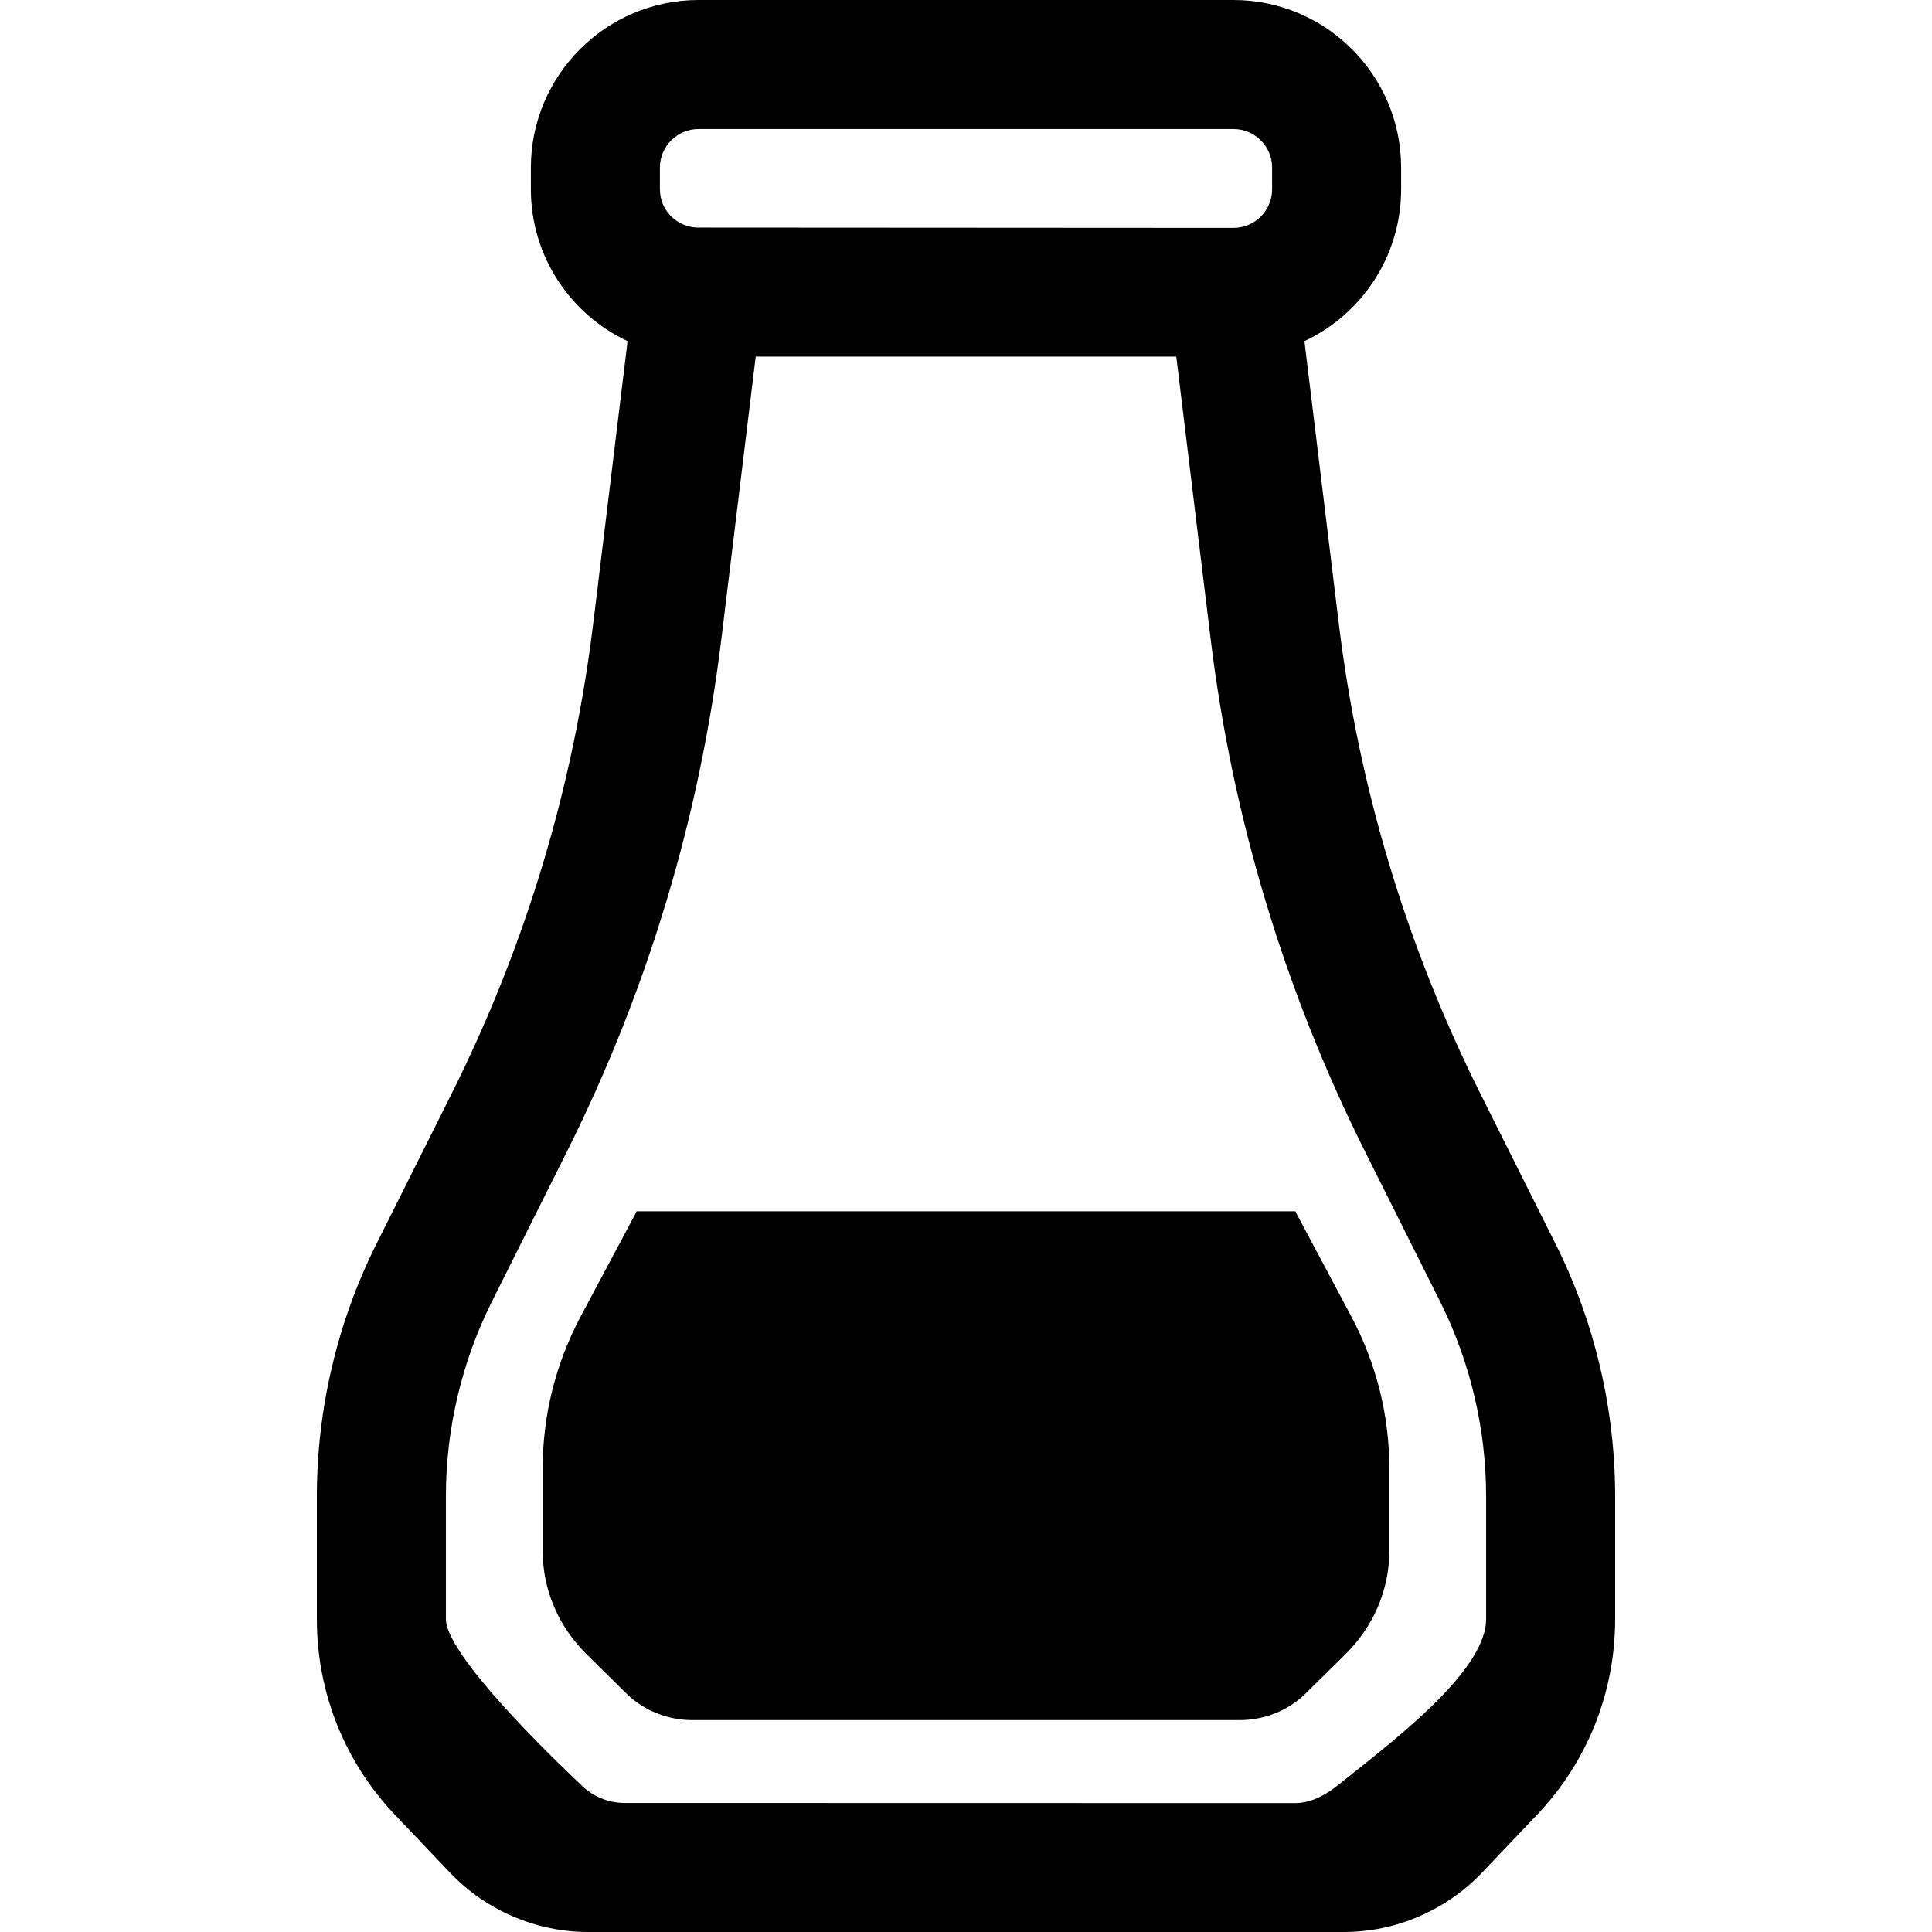
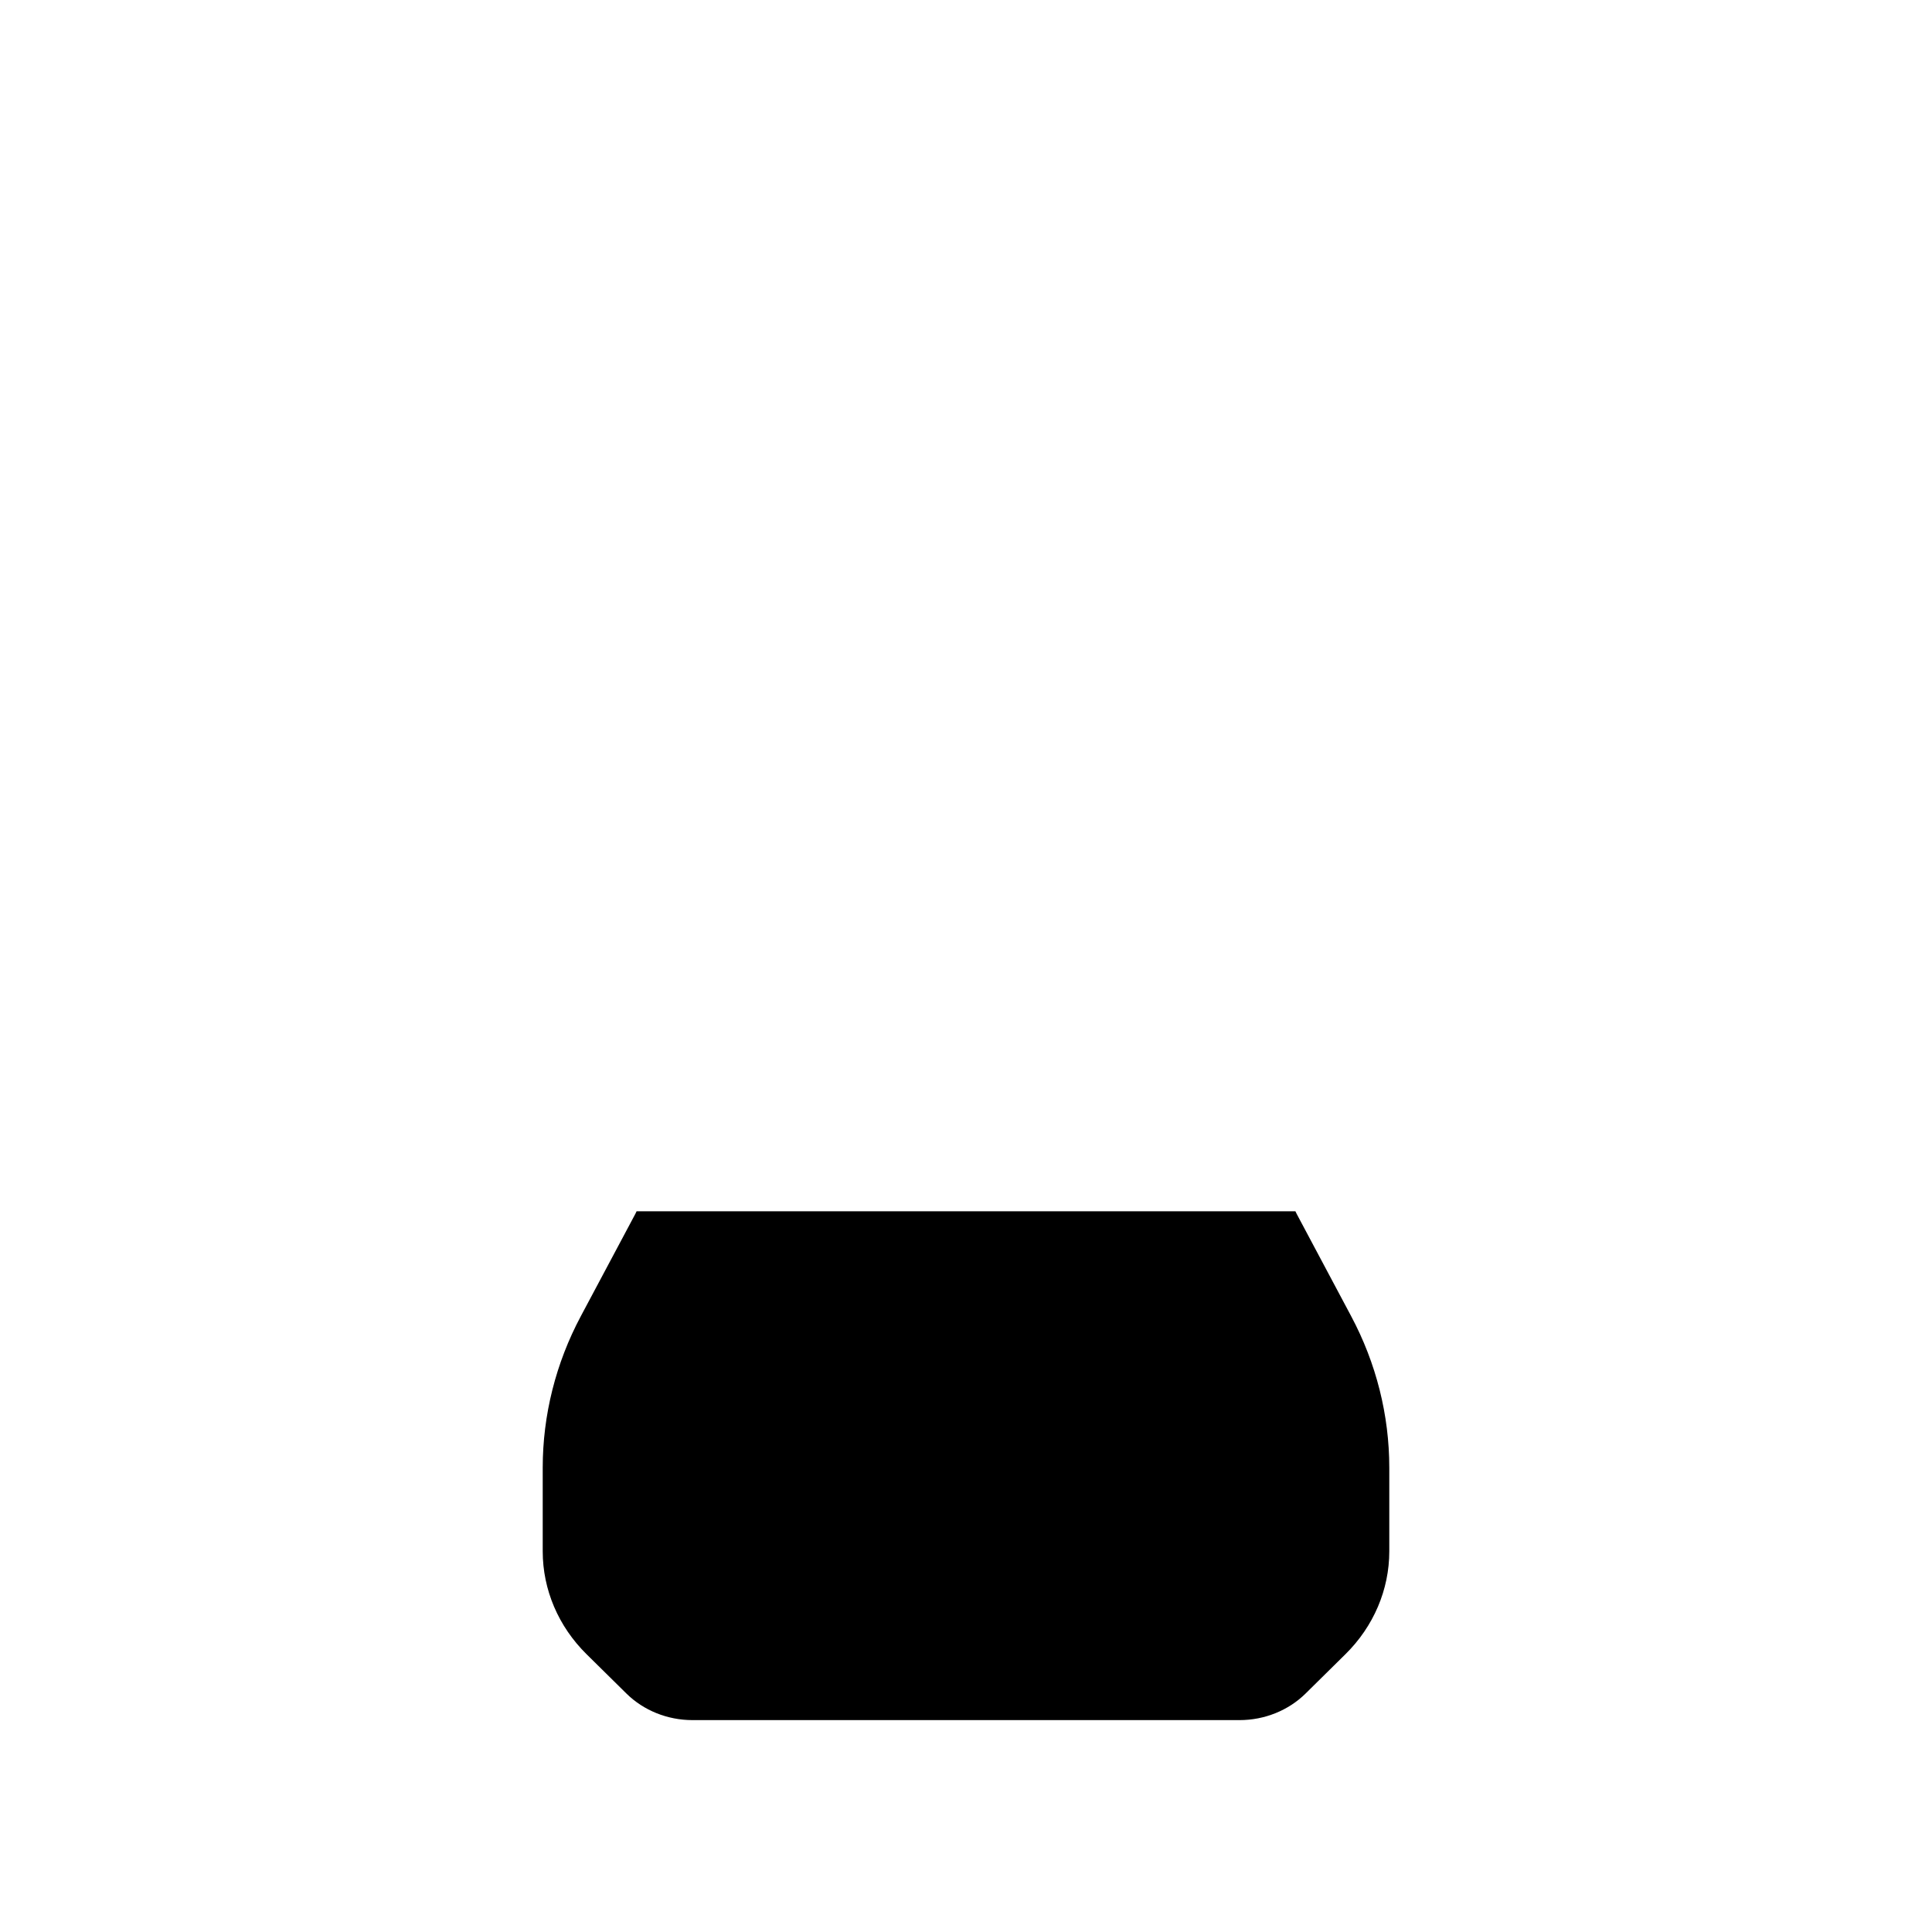
<svg xmlns="http://www.w3.org/2000/svg" fill="#000000" height="800px" width="800px" version="1.1" id="Capa_1" viewBox="0 0 493.504 493.504" xml:space="preserve">
  <g>
-     <path d="M397.373,317.801l-19.246-38.465c-18.906-37.836-31.09-78.297-36.173-120.266l-8.753-71.924   c14.578-6.84,24.699-21.66,24.699-38.799v-5.52C357.9,19.213,338.686,0,315.064,0H178.439c-23.621,0-42.836,19.213-42.836,42.828   v5.52c0,17.139,10.12,31.959,24.704,38.799l-8.755,71.924c-5.086,41.969-17.27,82.43-36.176,120.266l-19.246,38.465   c-9.945,19.883-15.191,42.141-15.191,64.379v31.426c0,18.719,7.113,36.492,20.004,50.023l14.077,14.797   c9.157,9.582,21.985,15.078,35.212,15.078h193.039c13.23,0,26.055-5.496,35.227-15.094l14.051-14.773   c12.905-13.539,20.016-31.313,20.016-50.031V382.18C412.564,359.941,407.318,337.684,397.373,317.801z M168.561,42.828   c0-5.447,4.425-9.873,9.879-9.873h136.625c5.453,0,9.879,4.426,9.879,9.873v5.52c0,5.439-4.426,9.865-9.863,9.865l-137.06-0.08   c-5.245-0.219-9.46-4.482-9.46-9.785V42.828z M379.606,413.605c0,13.695-25.487,32.402-37.46,42.098   c-3.332,2.695-7.098,4.879-11.36,4.879l-171.253-0.035c-4.266,0-8.398-1.777-11.345-4.859c0,0-34.292-31.871-34.292-42.082V382.18   c0-17.148,4.055-34.309,11.715-49.637l19.245-38.469c20.598-41.219,33.876-85.305,39.427-131.031l8.754-71.955h107.43l8.754,71.955   c5.555,45.727,18.828,89.813,39.426,131.031l19.246,38.469c7.66,15.328,11.714,32.488,11.714,49.637V413.605z" />
    <path d="M331.205,310.047c-0.114-0.211-0.195-0.426-0.309-0.637h-168.29c-0.112,0.211-0.194,0.426-0.304,0.637l-13.922,26.125   c-6.422,12.035-9.75,25.297-9.75,38.75v21.348c0,9.781,4.004,19.188,11.199,26.277l10.188,10.051   c4.39,4.328,10.492,6.781,16.863,6.781h139.741c6.376,0,12.474-2.453,16.867-6.781l10.184-10.051   c7.196-7.09,11.204-16.496,11.204-26.277v-21.348c0-13.453-3.332-26.715-9.755-38.75L331.205,310.047z" />
  </g>
</svg>